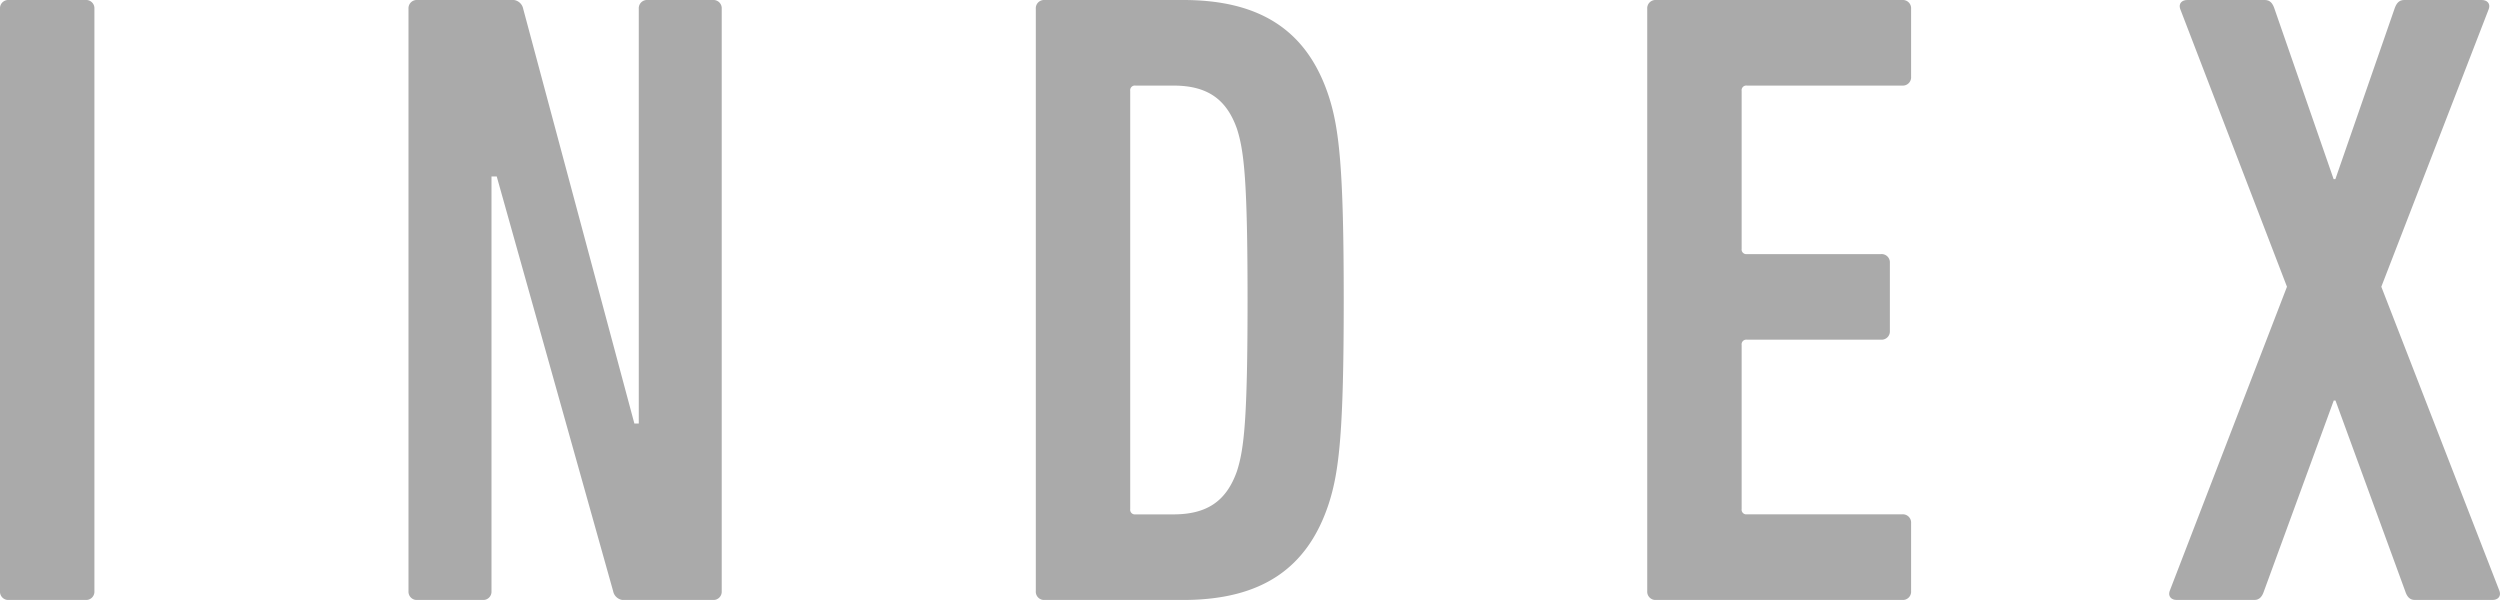
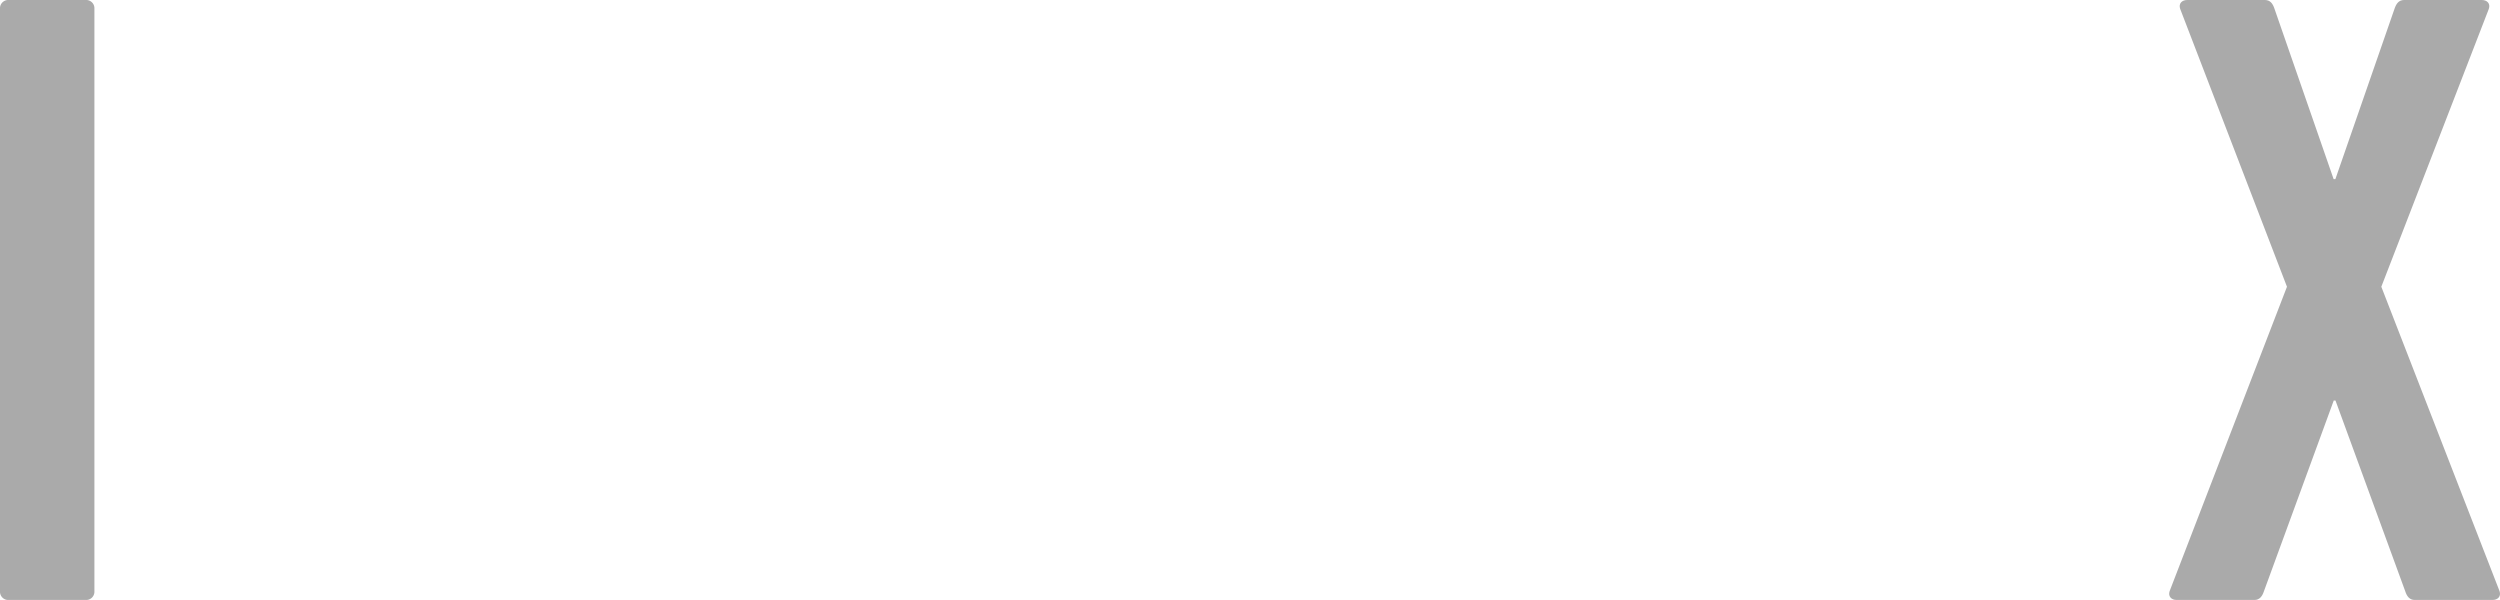
<svg xmlns="http://www.w3.org/2000/svg" width="181.346" height="43.52" viewBox="0 0 181.346 43.52">
  <g id="レイヤー_1" data-name="レイヤー 1" transform="translate(-26.908 -18.24)">
    <g id="グループ_1429" data-name="グループ 1429">
      <path id="パス_289" data-name="パス 289" d="M4.24,13.44a.6.6,0,0,1,.64-.64h5.568a.6.6,0,0,1,.64.64V55.68a.6.6,0,0,1-.64.64H4.88a.6.6,0,0,1-.64-.64Z" transform="translate(22.668 5.44)" fill="#aaa" />
-       <path id="パス_290" data-name="パス 290" d="M41.28,13.44a.6.6,0,0,1,.64-.64H48.7a.8.8,0,0,1,.9.64l8.064,30.08h.32V13.44a.6.6,0,0,1,.64-.64H63.36a.6.6,0,0,1,.64.64V55.68a.6.6,0,0,1-.64.64H57.024a.8.8,0,0,1-.9-.64L47.68,25.6H47.3V55.68a.6.6,0,0,1-.64.64H41.92a.6.6,0,0,1-.64-.64V13.44Z" transform="translate(15.26 5.44)" fill="#aaa" />
-       <path id="パス_291" data-name="パス 291" d="M98.16,13.44a.6.6,0,0,1,.64-.64h10.048c5.7,0,9.024,2.3,10.56,6.976.768,2.368,1.088,5.312,1.088,14.784s-.32,12.416-1.088,14.784c-1.536,4.672-4.864,6.976-10.56,6.976H98.8a.6.6,0,0,1-.64-.64Zm7.232,36.672h2.752c2.432,0,3.84-.96,4.608-3.136.512-1.6.768-3.712.768-12.416s-.256-10.816-.768-12.416c-.768-2.176-2.176-3.136-4.608-3.136h-2.752a.339.339,0,0,0-.384.384V49.728a.339.339,0,0,0,.384.384Z" transform="translate(3.884 5.44)" fill="#aaa" />
-       <path id="パス_292" data-name="パス 292" d="M153.6,13.44a.6.6,0,0,1,.64-.64H172.1a.6.6,0,0,1,.64.64v4.928a.6.6,0,0,1-.64.64H160.832a.339.339,0,0,0-.384.384V30.848a.339.339,0,0,0,.384.384h9.728a.6.6,0,0,1,.64.64V36.8a.6.6,0,0,1-.64.64h-9.728a.339.339,0,0,0-.384.384v11.9a.339.339,0,0,0,.384.384H172.1a.6.6,0,0,1,.64.64V55.68a.6.6,0,0,1-.64.64H154.24a.6.6,0,0,1-.64-.64V13.44Z" transform="translate(-7.204 5.44)" fill="#aaa" />
      <path id="パス_293" data-name="パス 293" d="M218.744,56.32c-.384,0-.576-.256-.7-.64l-5.056-13.824h-.128L207.8,55.68c-.128.384-.32.64-.7.64h-5.632c-.384,0-.64-.256-.512-.64l8.512-22.08L201.72,13.44c-.128-.384.128-.64.512-.64h5.632c.384,0,.576.256.7.64l4.288,12.352h.128l4.288-12.352c.128-.384.32-.64.7-.64h5.632c.384,0,.64.256.512.64L216.312,33.6l8.576,22.08c.128.384-.128.64-.512.64Z" transform="translate(-16.667 5.44)" fill="#aaa" />
    </g>
  </g>
</svg>